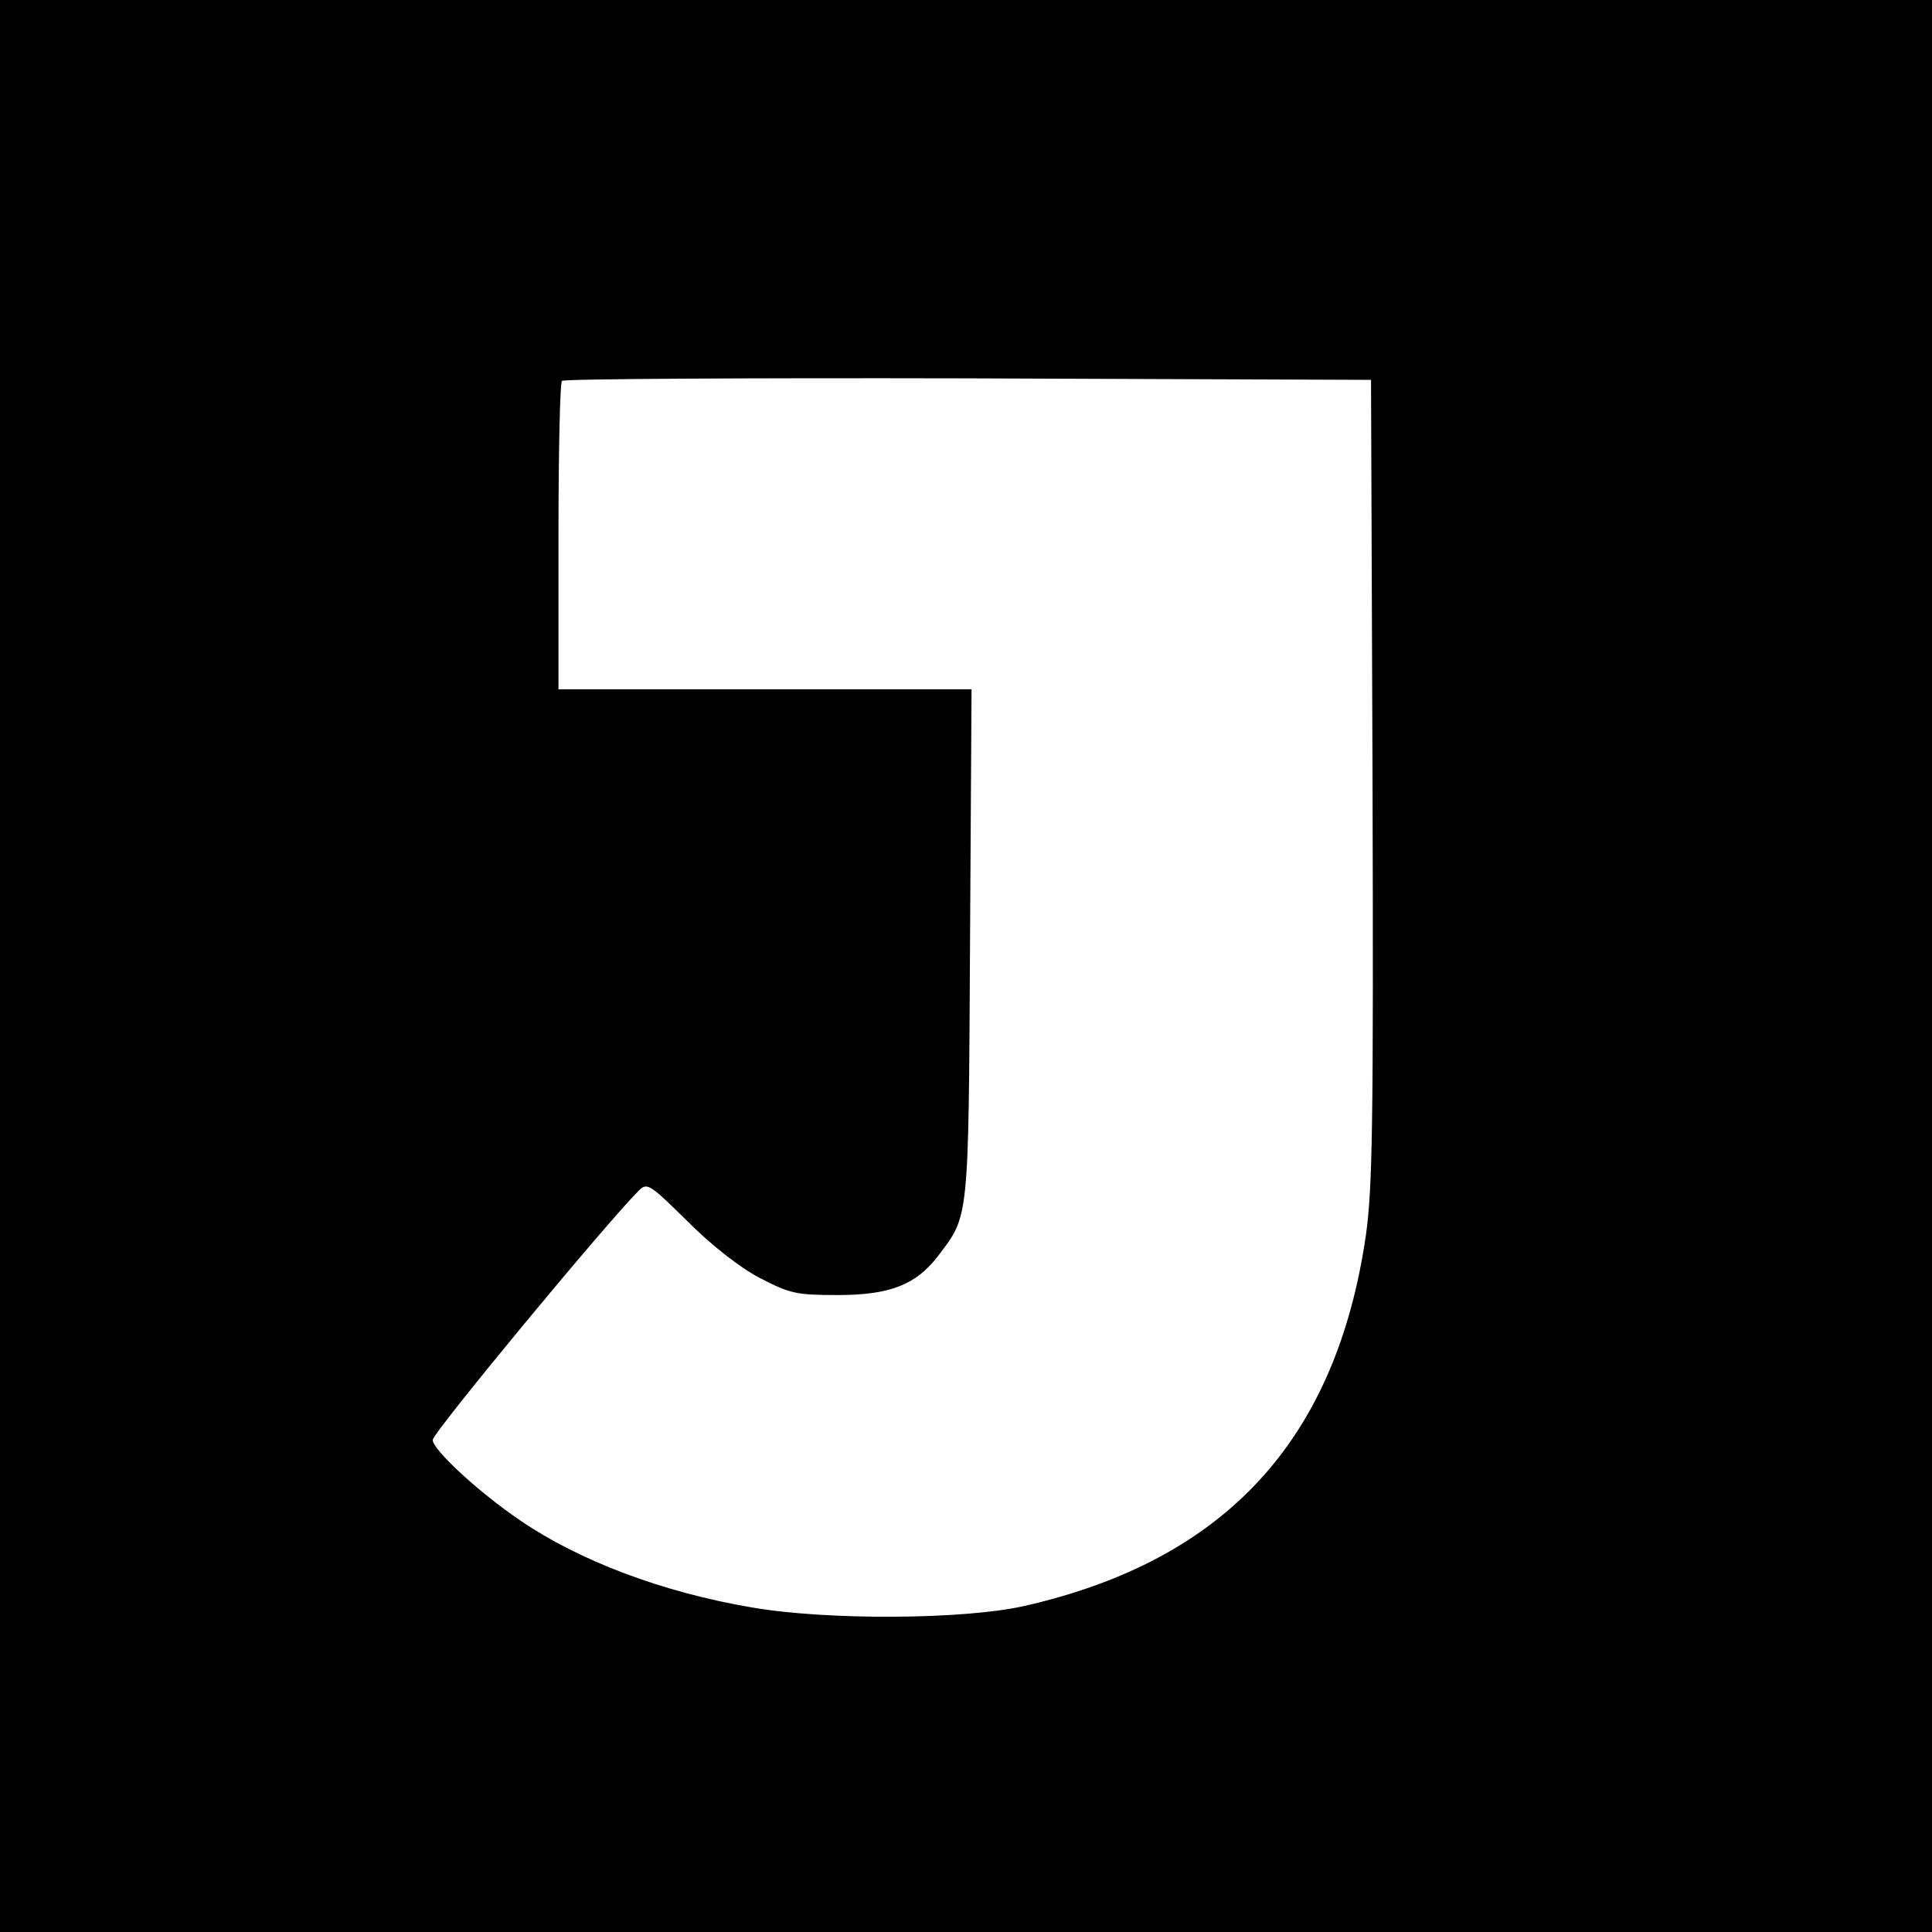
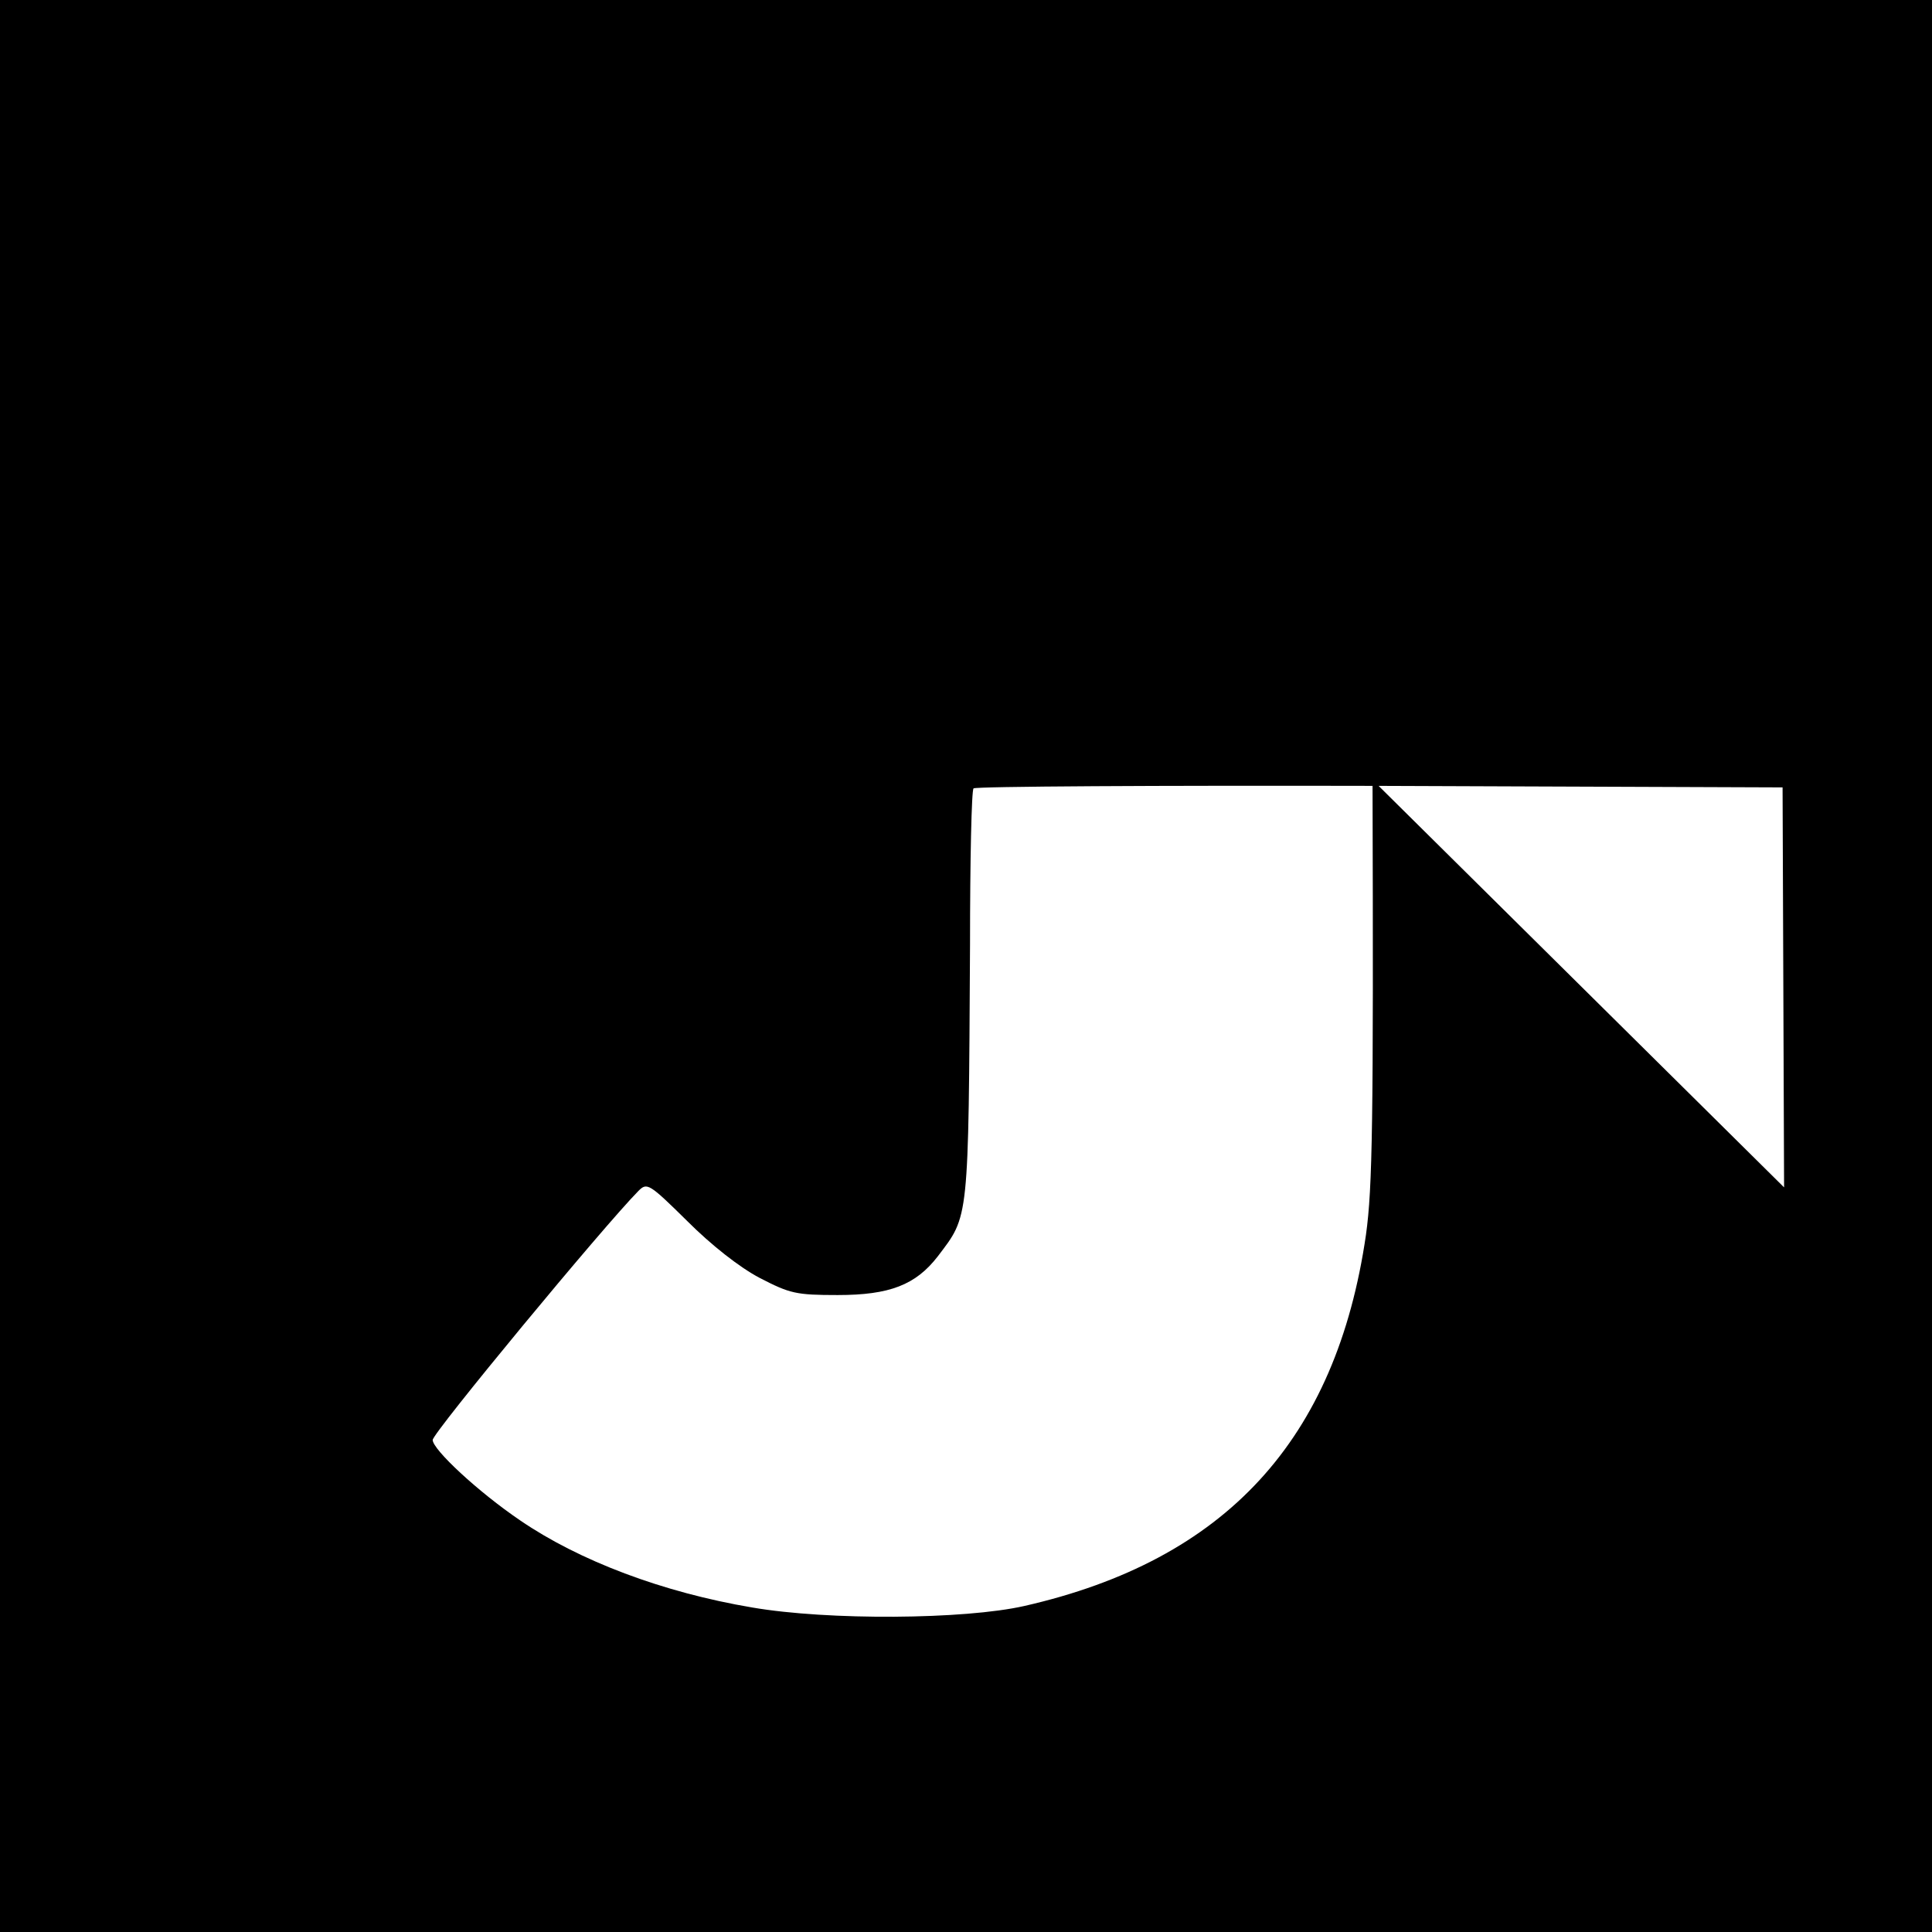
<svg xmlns="http://www.w3.org/2000/svg" version="1.0" width="384pt" height="384pt" viewBox="0 0 384 384" preserveAspectRatio="xMidYMid meet">
  <g transform="translate(0,384) scale(0.1,-0.1)" fill="#000000" stroke="none">
-     <path d="M0 1920 l0 -1920 1920 0 1920 0 0 1920 0 1920 -1920 0 -1920 0 0 -1920z m2728 370 c2 -683 0 -810 -13 -904 -59 -408 -279 -647 -679 -738 -119 -27 -390 -29 -541 -3 -178 30 -344 93 -461 173 -84 57 -174 141 -174 160 0 14 339 424 409 495 17 17 21 15 97 -60 48 -48 104 -92 144 -113 60 -31 72 -34 155 -34 103 0 155 20 199 77 62 82 61 65 64 620 l3 507 -410 0 -411 0 0 303 c0 167 3 307 7 310 3 4 367 6 807 5 l801 -3 3 -795z" />
+     <path d="M0 1920 l0 -1920 1920 0 1920 0 0 1920 0 1920 -1920 0 -1920 0 0 -1920z m2728 370 c2 -683 0 -810 -13 -904 -59 -408 -279 -647 -679 -738 -119 -27 -390 -29 -541 -3 -178 30 -344 93 -461 173 -84 57 -174 141 -174 160 0 14 339 424 409 495 17 17 21 15 97 -60 48 -48 104 -92 144 -113 60 -31 72 -34 155 -34 103 0 155 20 199 77 62 82 61 65 64 620 c0 167 3 307 7 310 3 4 367 6 807 5 l801 -3 3 -795z" />
  </g>
</svg>